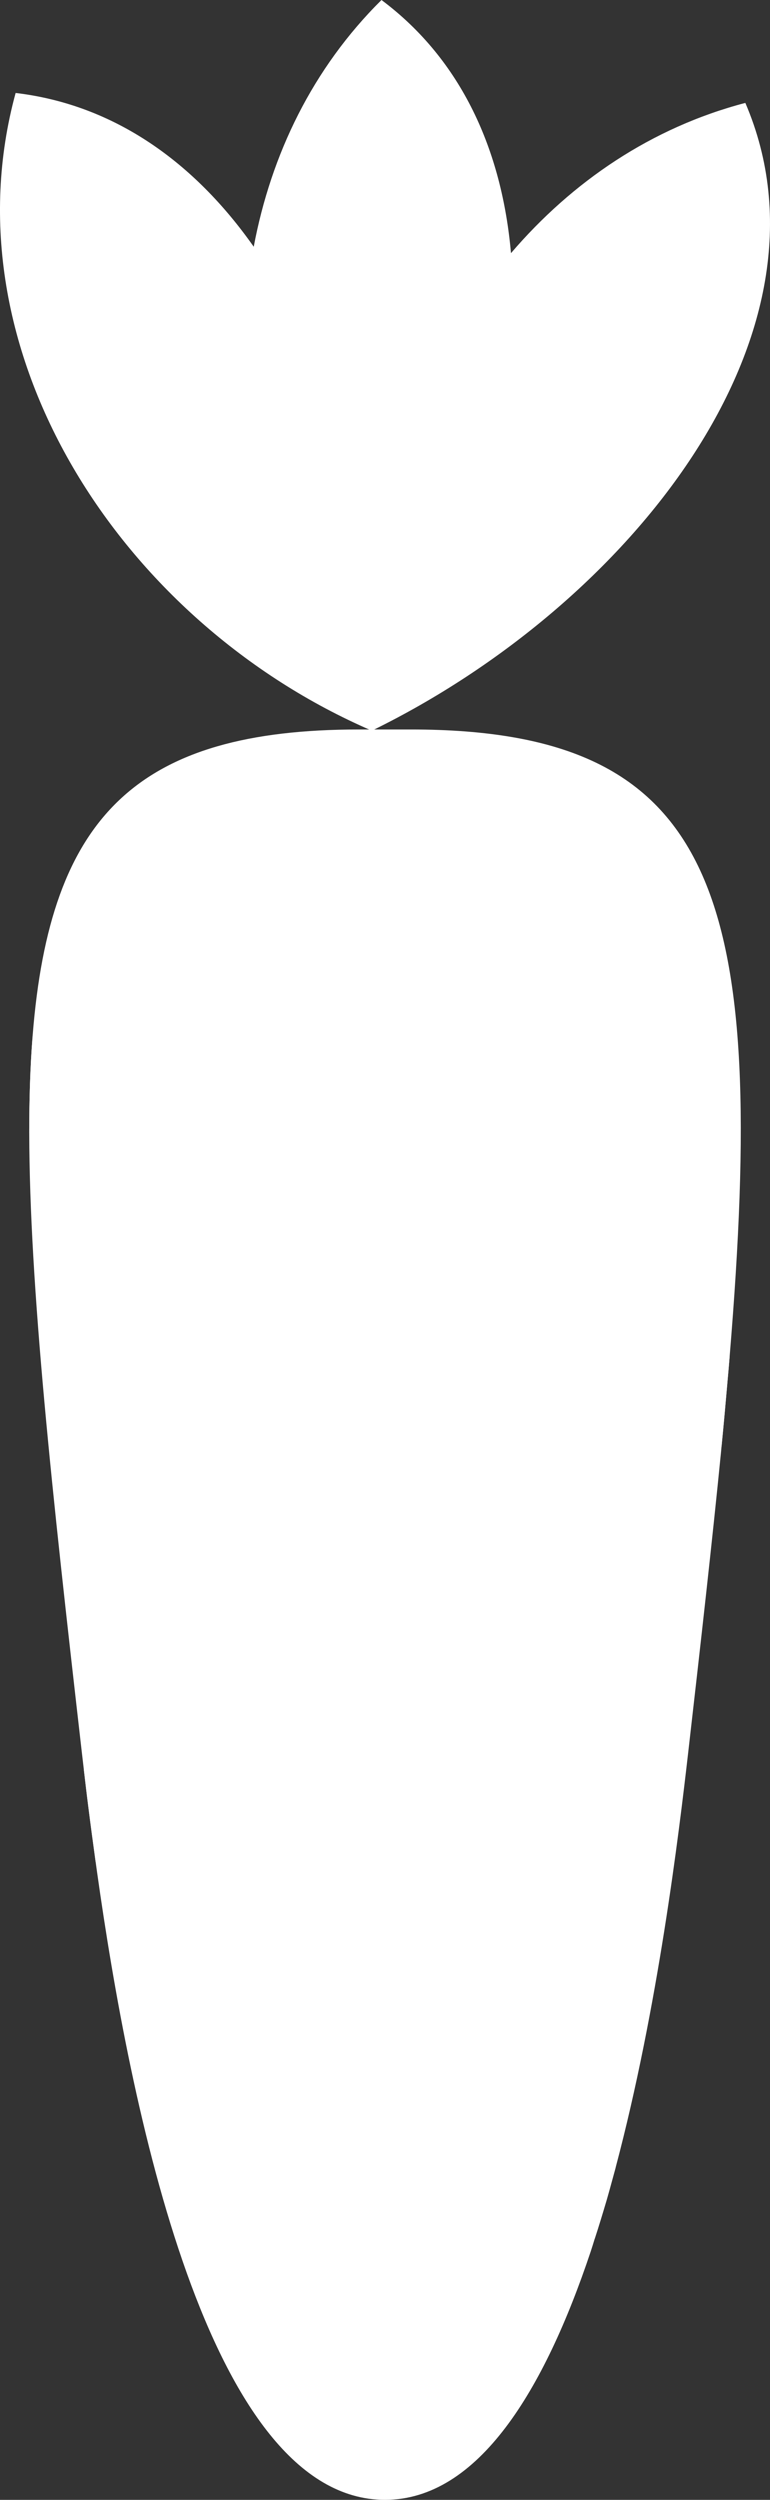
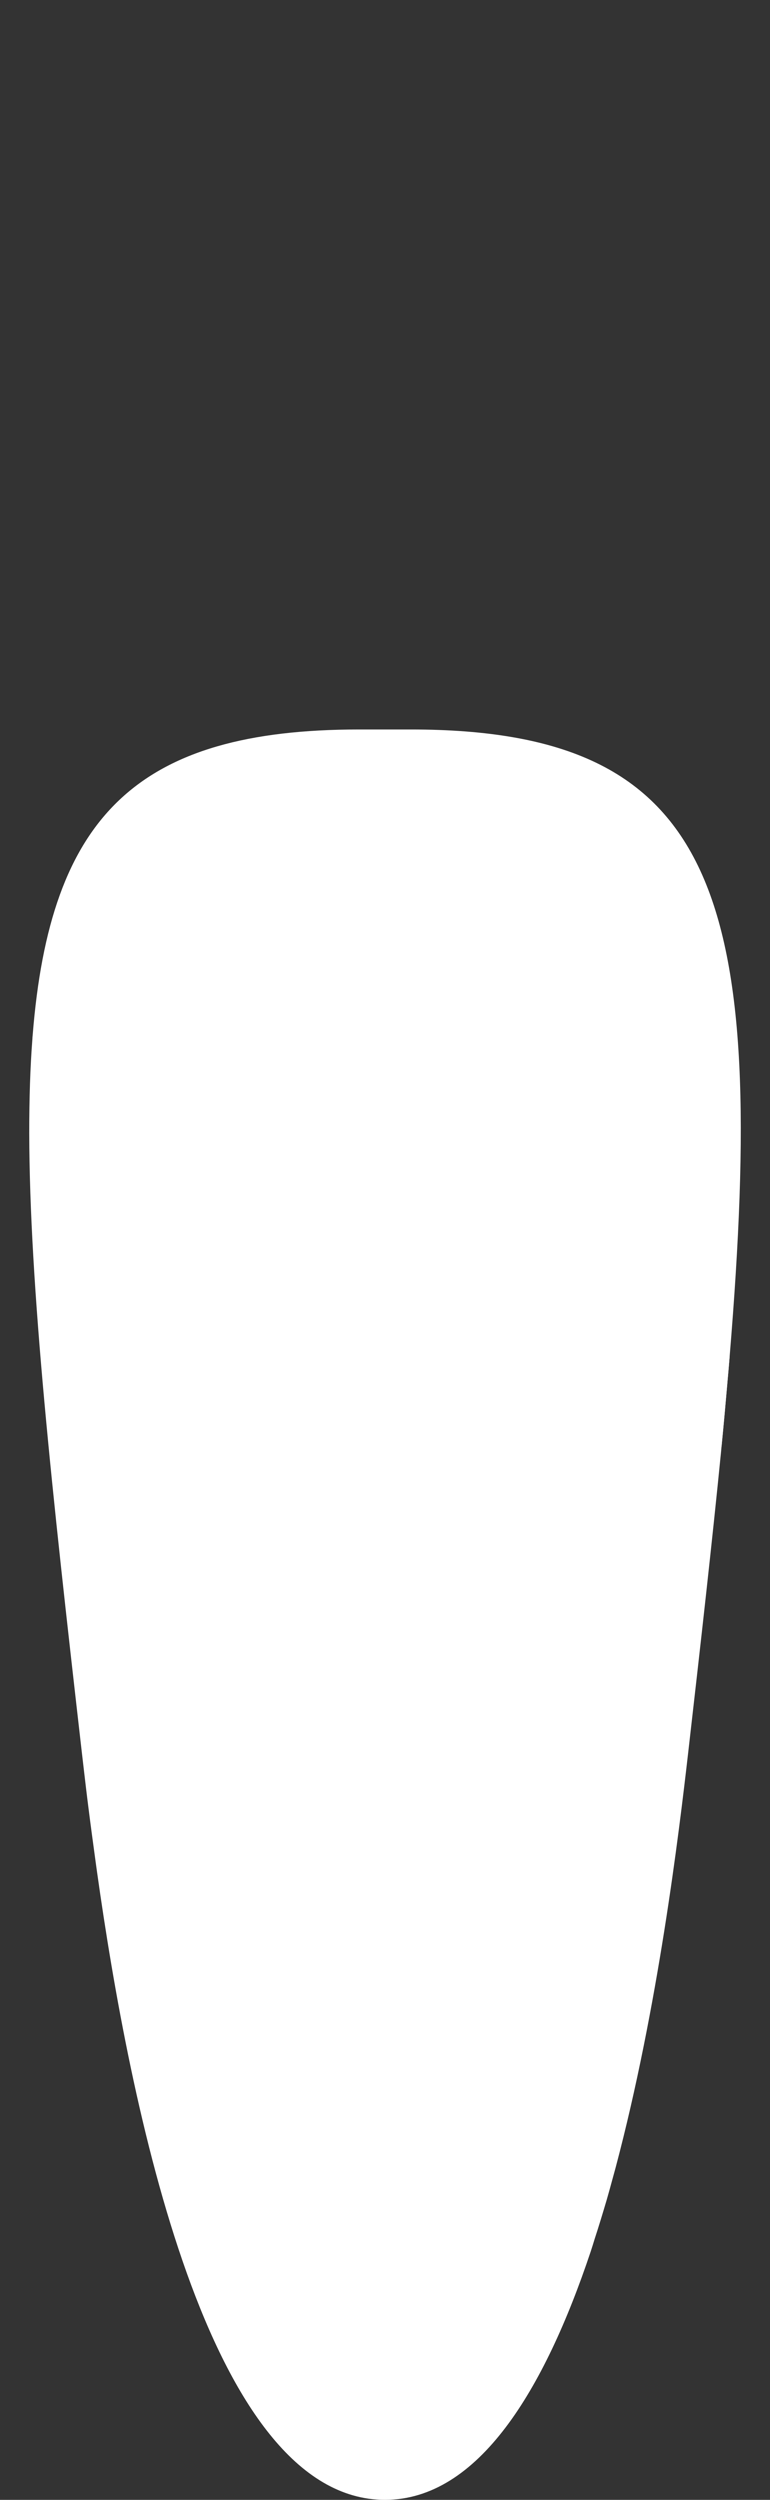
<svg xmlns="http://www.w3.org/2000/svg" fill="#000000" height="790" preserveAspectRatio="xMidYMid meet" version="1" viewBox="0.0 0.0 243.6 790.0" width="243.6" zoomAndPan="magnify">
  <rect x="0.0" y="0.0" width="243.6" height="790.0" fill="#333333" stroke="none" />
  <defs>
    <clipPath id="a">
-       <path d="M 0 0 L 243.602 0 L 243.602 231 L 0 231 Z M 0 0" />
-     </clipPath>
+       </clipPath>
  </defs>
  <g>
    <g clip-path="url(#a)" id="change1_1">
-       <path d="M 235.797 32.52 C 206.074 40.316 181.047 57.371 161.656 80.004 C 158.801 47.648 146.121 18.996 120.691 0 C 98.918 21.559 85.77 48.766 80.273 77.977 C 61.641 51.504 36.379 33.105 4.945 29.379 C -17.305 110.781 38.199 196.562 117.504 230.852 C 117.523 230.875 117.543 230.895 117.547 230.918 C 117.559 230.906 117.566 230.895 117.578 230.883 C 117.598 230.883 117.602 230.895 117.613 230.895 C 117.613 230.906 117.613 230.918 117.613 230.918 C 117.621 230.918 117.629 230.918 117.641 230.91 C 117.652 230.918 117.664 230.926 117.684 230.93 C 117.684 230.918 117.688 230.906 117.688 230.883 C 199.242 191.02 267.141 105.508 235.797 32.52" fill="#ffffff" />
-     </g>
+       </g>
    <g id="change2_1">
      <path d="M 230.836 428.617 C 230.621 431.25 230.398 433.953 230.141 436.66 L 230.141 436.695 C 229.566 443.344 228.957 450.129 228.266 457.129 C 228.234 457.637 228.16 458.141 228.129 458.645 C 225.309 487.156 221.738 518.785 217.73 553.754 C 214.766 579.527 208.168 634.508 194.77 684.965 C 194.121 687.344 193.473 689.73 192.824 692.066 C 192.531 693.156 192.207 694.195 191.922 695.25 C 190.688 699.398 189.465 703.477 188.133 707.527 C 187.727 708.859 187.305 710.23 186.863 711.559 C 172.25 755.203 151.391 789.934 121.824 790 C 121.789 790 121.789 790 121.789 790 C 65.734 789.934 41.047 665.148 30.691 591.516 C 30.543 590.434 30.398 589.379 30.25 588.34 C 29.426 582.305 28.66 576.676 28.012 571.512 C 27.438 567.078 26.965 562.961 26.531 559.285 C 26.285 557.324 26.109 555.488 25.887 553.754 C 16.359 470.695 9.352 406.527 9.25 358.082 L 9.25 357.973 C 9.25 347.293 9.543 337.438 10.254 328.27 C 10.254 327.914 10.289 327.59 10.332 327.215 C 15.82 257.781 43.469 230.527 113.637 230.527 L 129.984 230.527 C 227.473 230.527 242.891 283.156 230.836 428.617" fill="#ffffff" />
    </g>
    <g id="change3_1">
-       <path d="M 9.25 357.973 C 9.25 347.293 9.543 337.438 10.254 328.27 C 43.027 335.602 93.918 346.211 129.262 349.602 C 171.418 353.68 64.84 356.711 9.25 357.973" fill="#ffffff" />
-     </g>
+       </g>
    <g id="change3_2">
-       <path d="M 30.25 588.34 C 29.426 582.305 28.66 576.676 28.012 571.512 C 27.438 567.078 26.965 562.961 26.531 559.285 C 59.379 567.148 98.902 575.66 128.465 578.953 C 166.945 583.176 91.176 586.492 30.25 588.34" fill="#ffffff" />
-     </g>
+       </g>
    <g id="change3_3">
      <path d="M 230.836 428.617 C 230.621 431.25 230.398 433.953 230.141 436.66 L 230.141 436.695 C 229.566 443.344 228.957 450.129 228.266 457.129 C 170.156 455.398 94.496 452.191 131.68 448.035 C 160.453 444.859 199.285 436.34 230.836 428.617" fill="#ffffff" />
    </g>
    <g id="change3_4">
-       <path d="M 194.77 684.965 C 194.121 687.344 193.473 689.73 192.824 692.066 C 192.531 693.156 192.207 694.195 191.922 695.25 C 190.688 699.398 189.465 703.477 188.133 707.527 C 140.234 705.066 102.293 701.707 132.723 697.672 C 150.953 695.25 172.863 690.48 194.77 684.965" fill="#ffffff" />
-     </g>
+       </g>
  </g>
</svg>